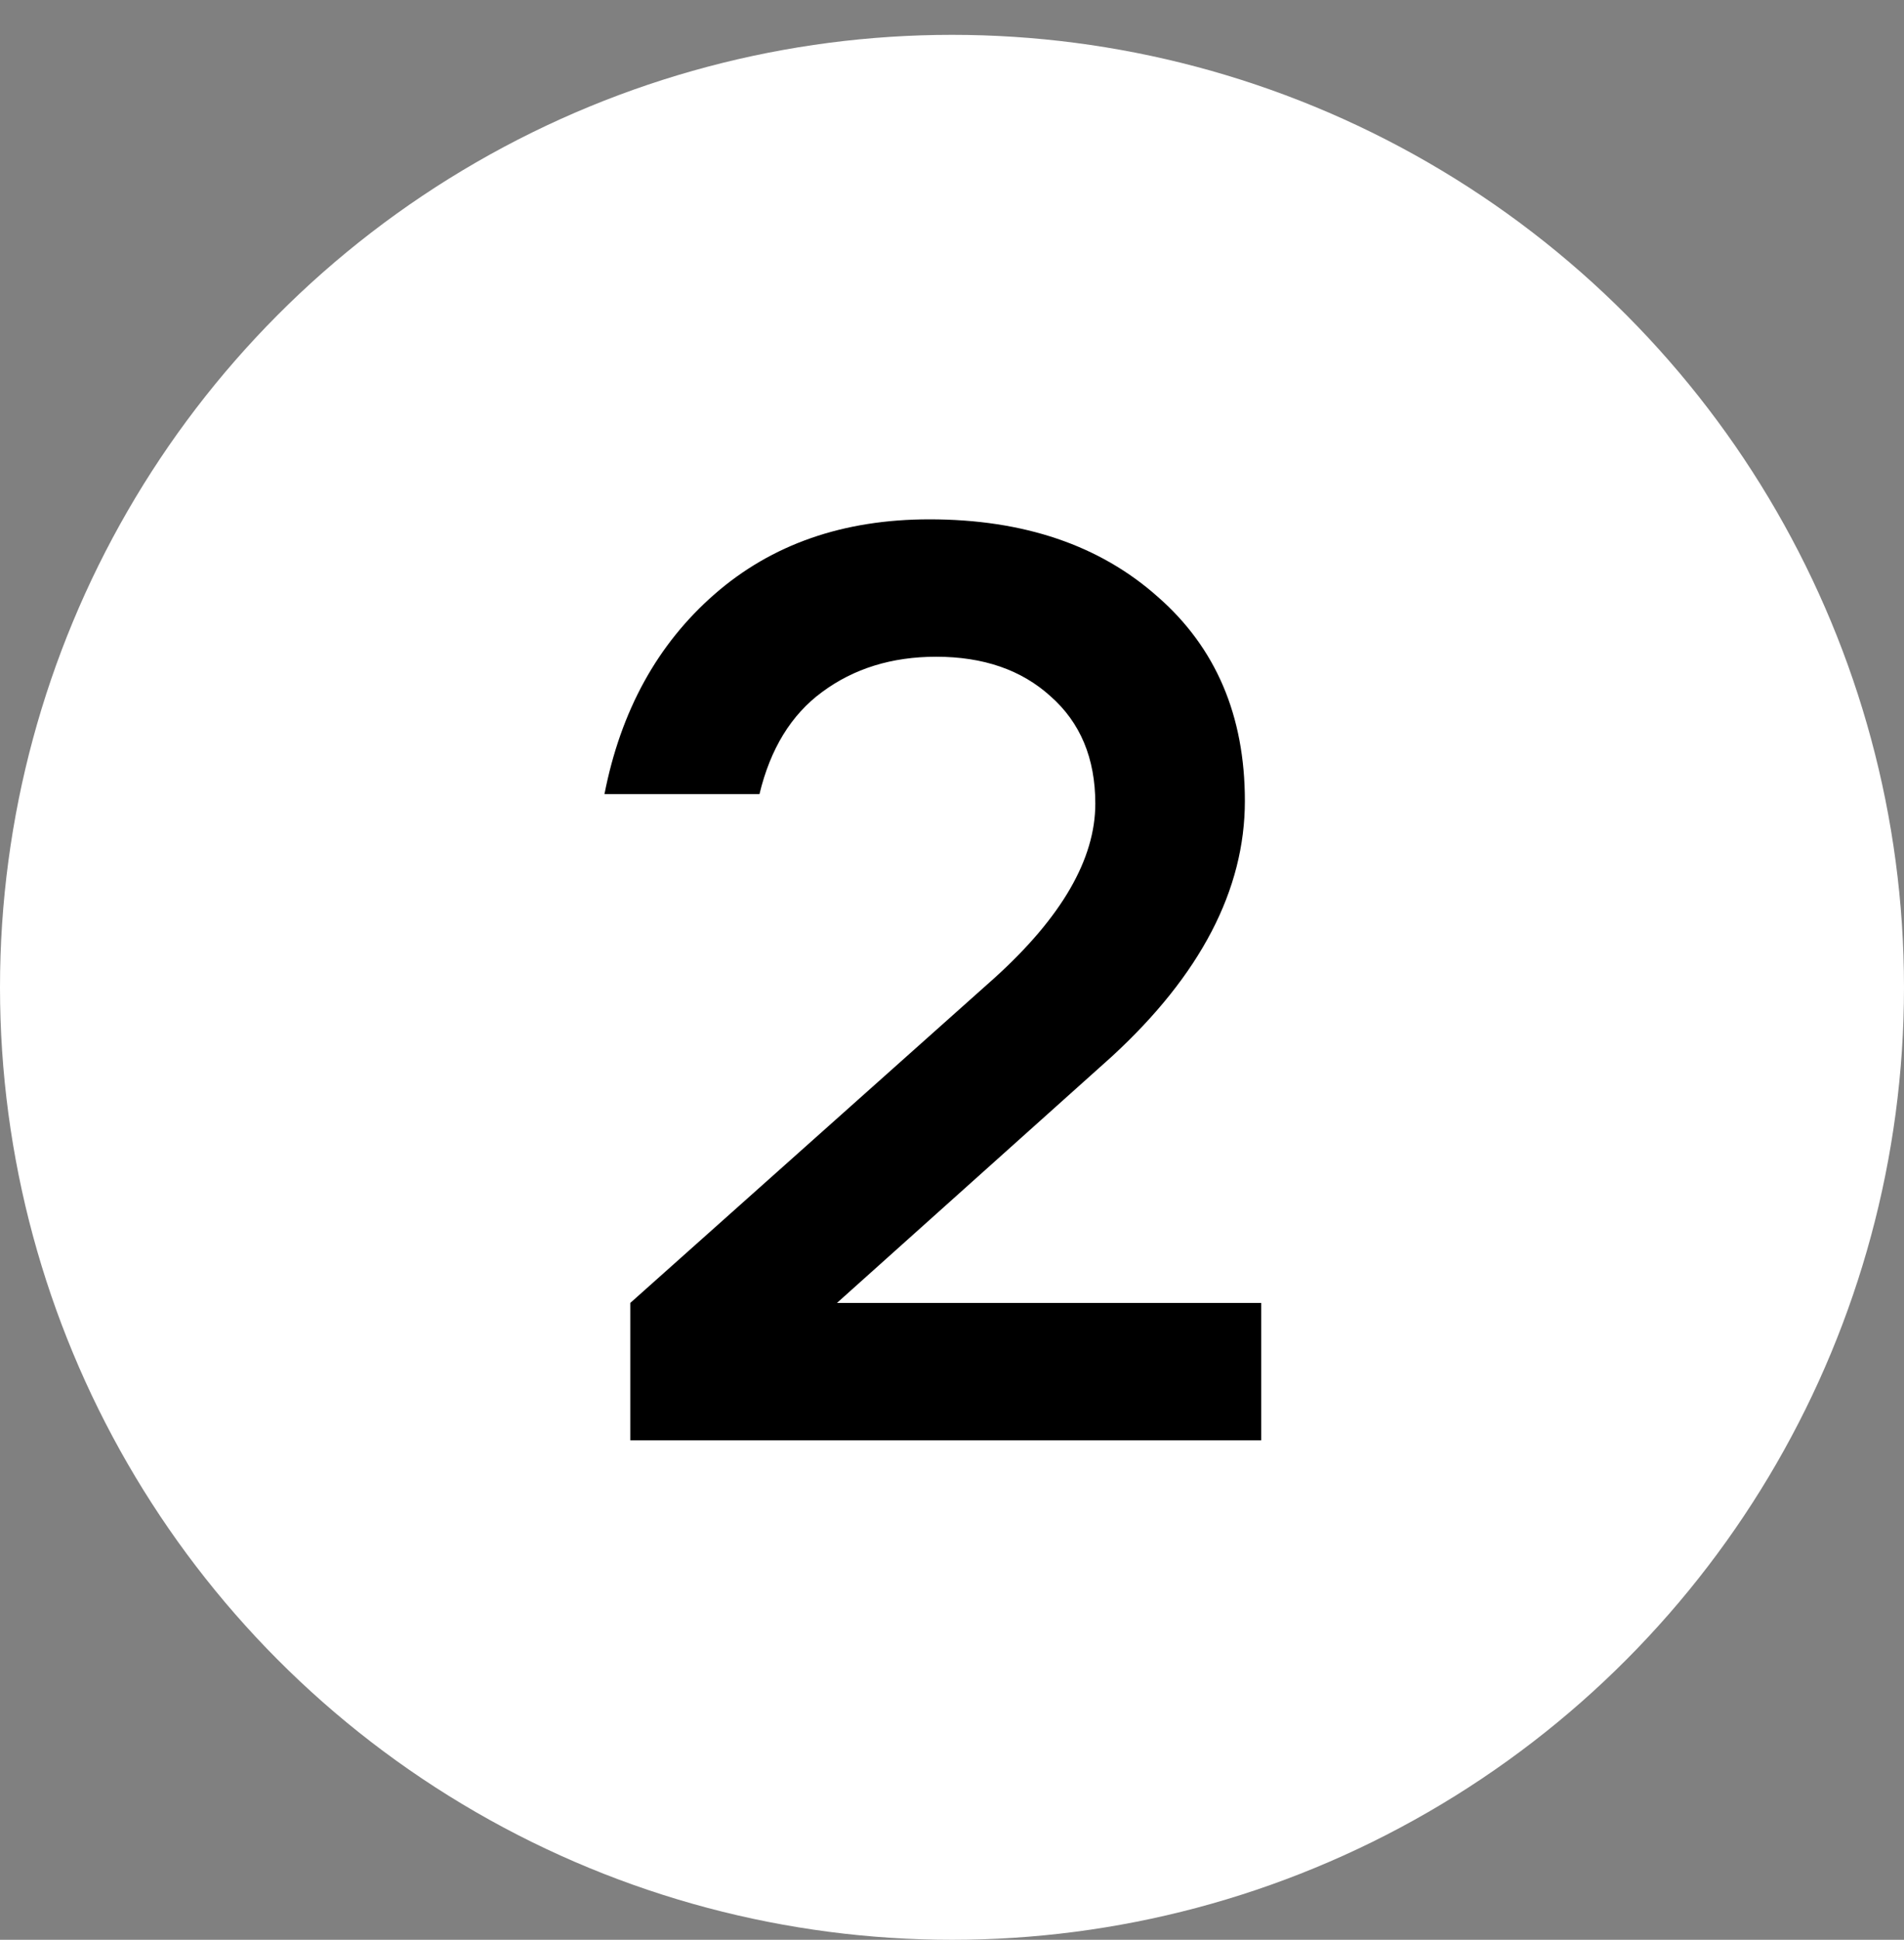
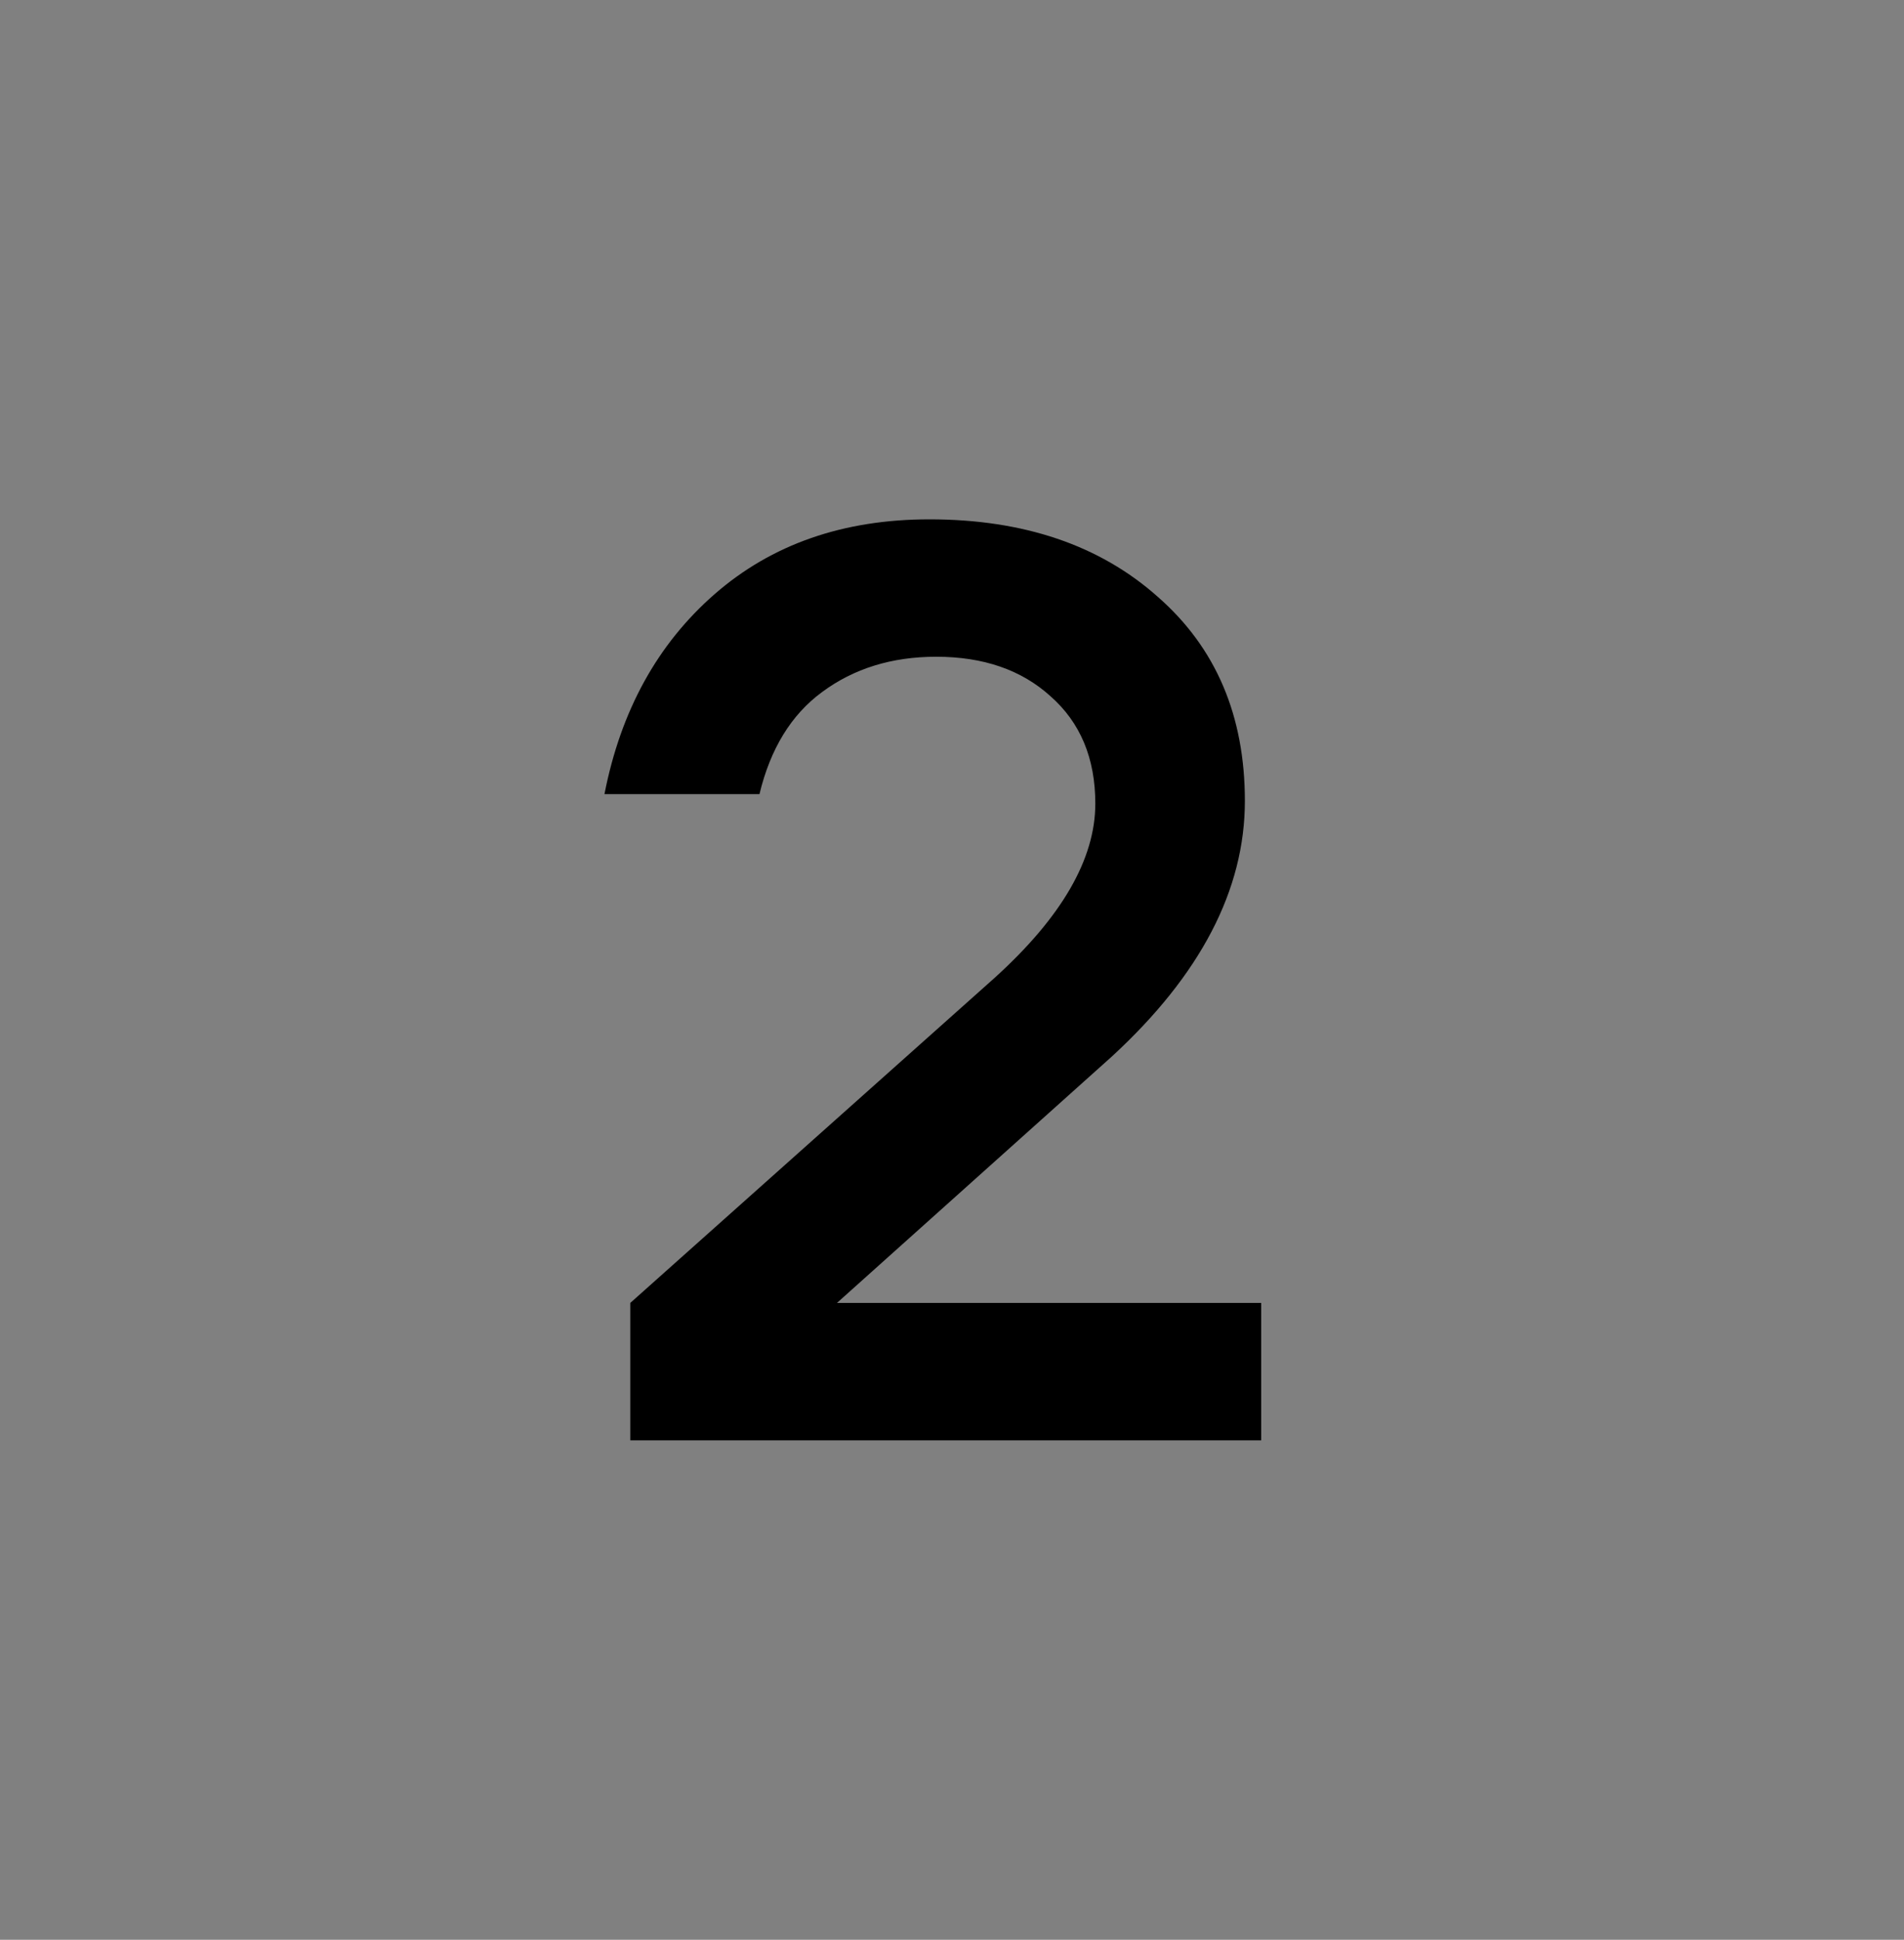
<svg xmlns="http://www.w3.org/2000/svg" width="164" height="167" viewBox="0 0 164 167" fill="none">
  <rect x="0" y="0" width="164" height="167" fill="#808080" stroke="none" />
-   <circle cx="82" cy="85" r="82" fill="white" />
  <path d="M72.092 112.171H108.633V124H54.29V112.171L85.677 84.18C91.455 78.949 94.344 73.951 94.344 69.189C94.344 65.285 93.056 62.201 90.479 59.936C87.981 57.672 84.701 56.54 80.641 56.54C76.816 56.54 73.536 57.555 70.803 59.585C68.149 61.537 66.353 64.465 65.416 68.369H52.065C53.47 61.186 56.632 55.447 61.551 51.153C66.47 46.858 72.638 44.711 80.056 44.711C88.176 44.711 94.734 46.936 99.732 51.387C104.729 55.759 107.227 61.615 107.227 68.954C107.227 76.606 103.401 83.946 95.75 90.973L72.092 112.171Z" fill="black" />
</svg>